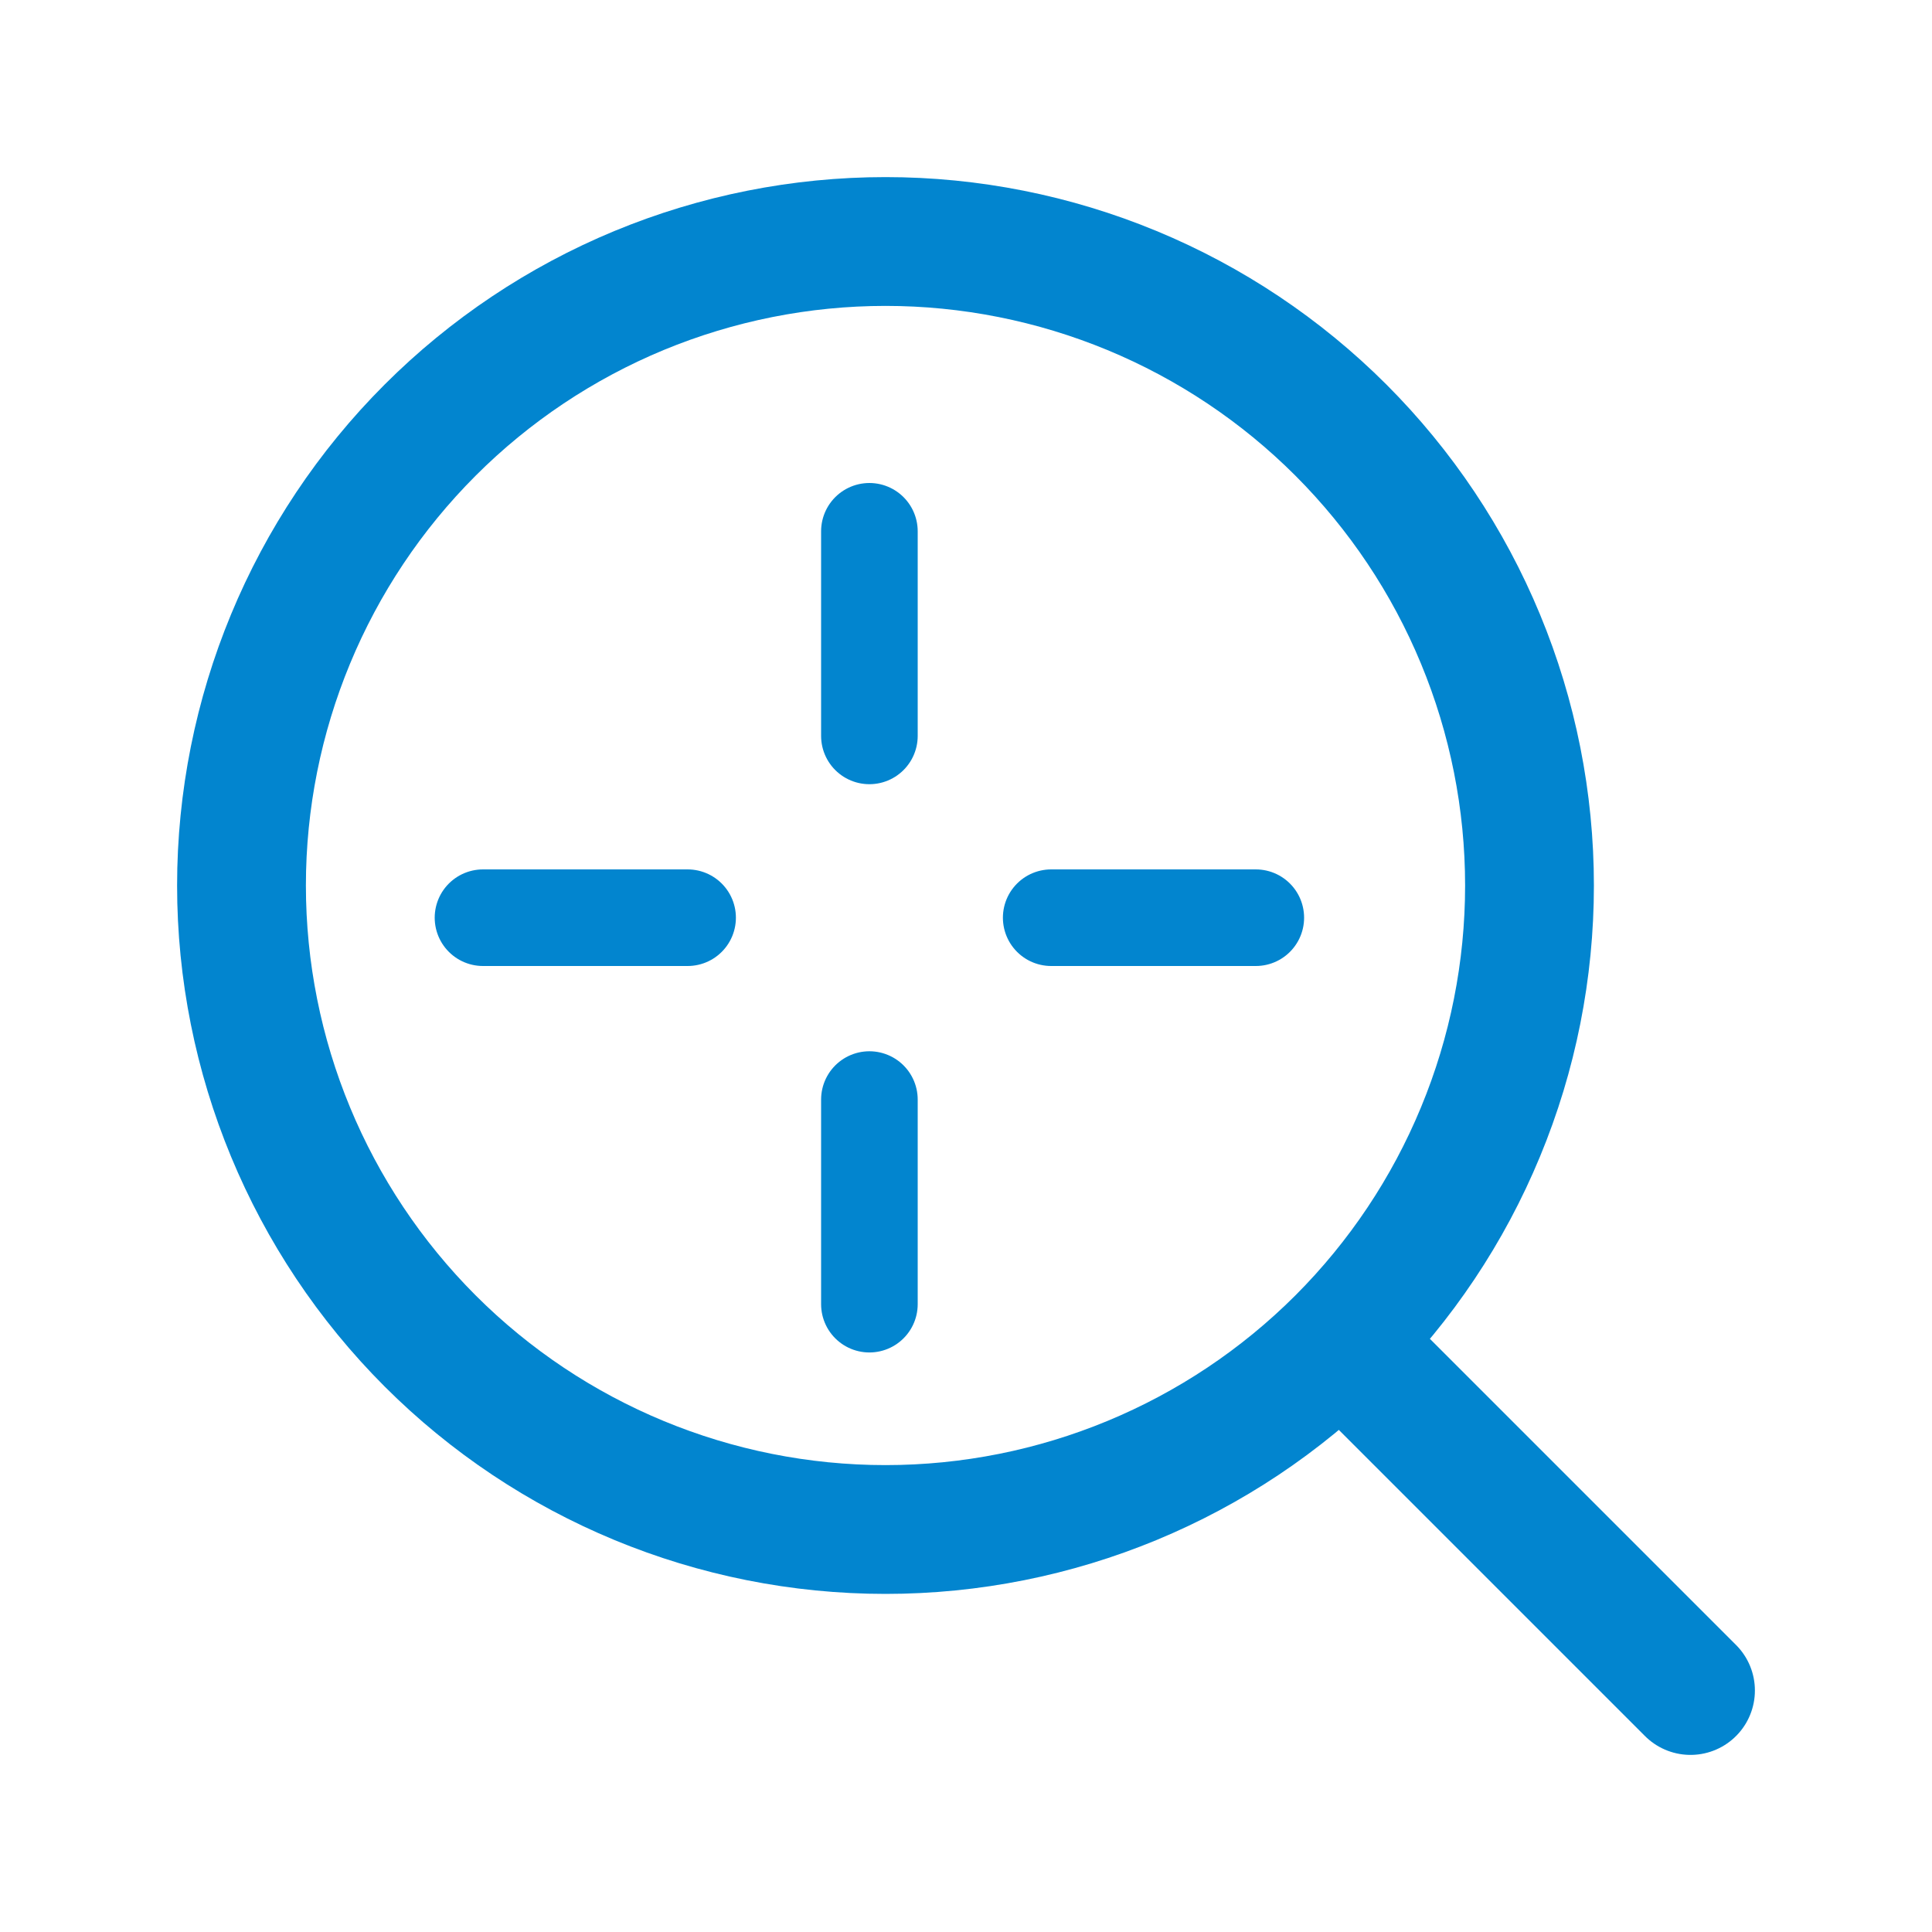
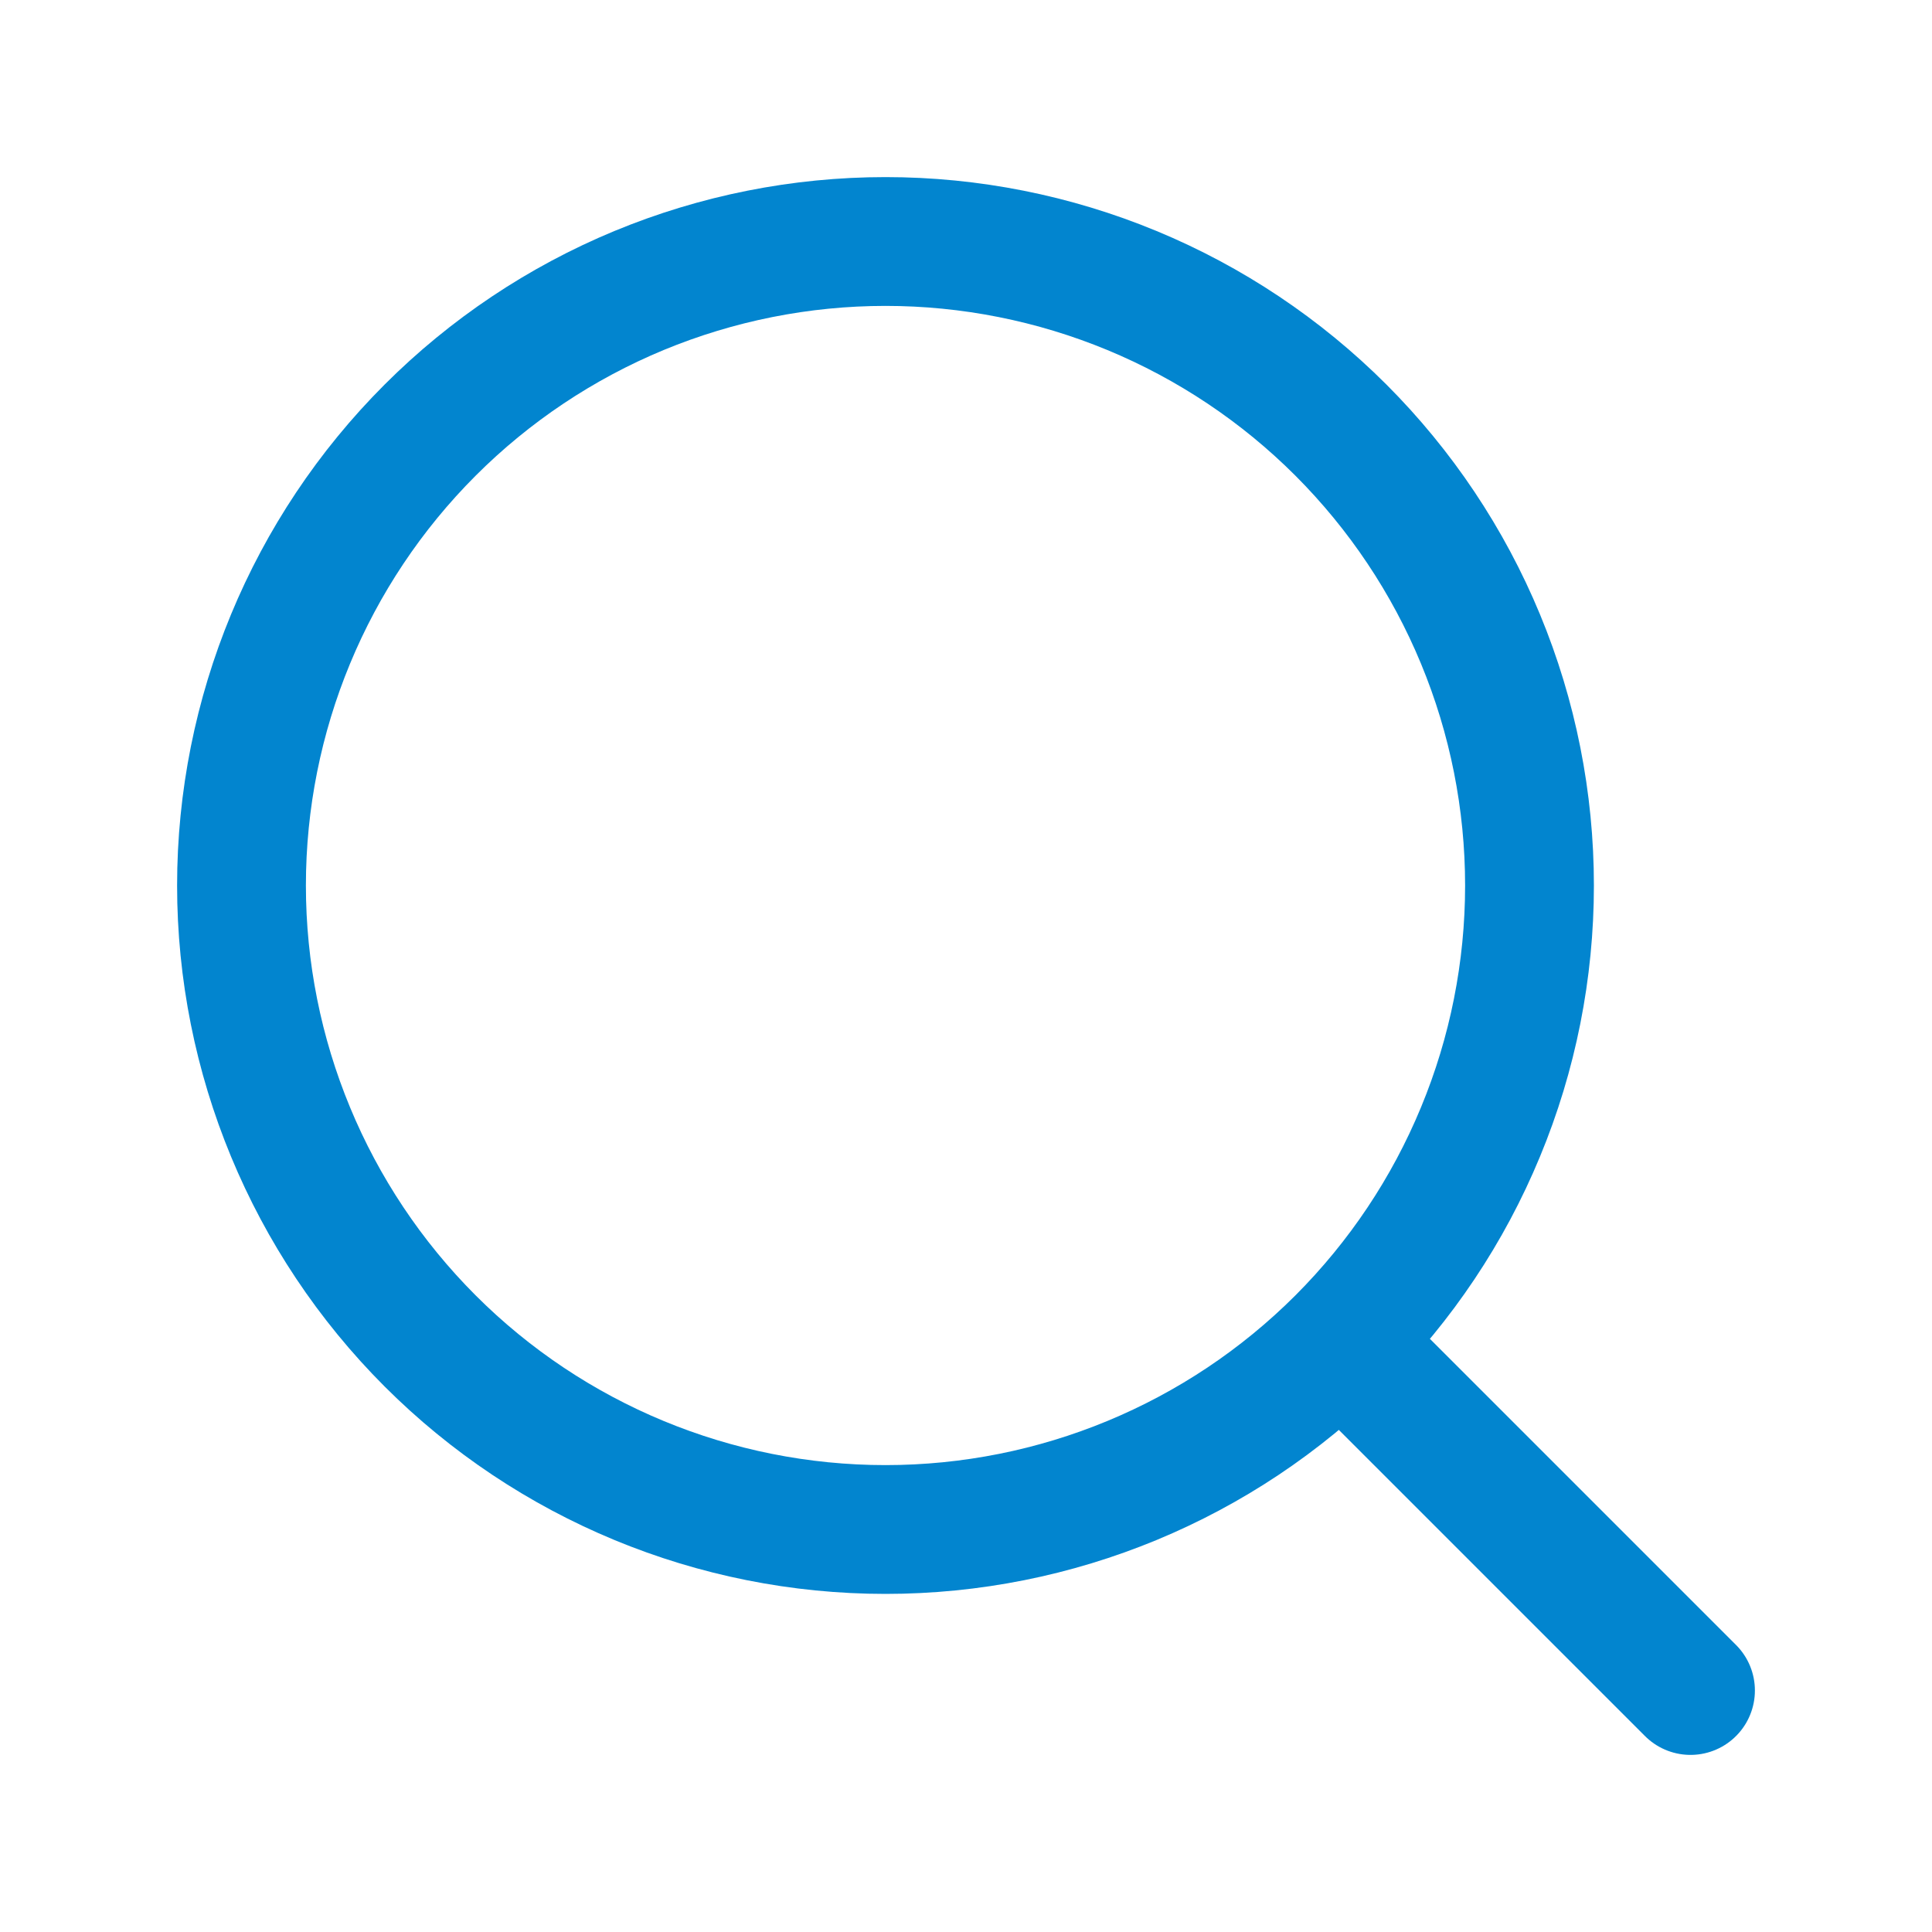
<svg xmlns="http://www.w3.org/2000/svg" width="30" height="30" viewBox="0 0 30 30" fill="none">
  <path d="M26.25 26.25L20.822 20.822M20.822 20.822C21.75 19.893 22.487 18.791 22.989 17.577C23.492 16.364 23.75 15.063 23.75 13.75C23.75 12.437 23.492 11.137 22.989 9.923C22.487 8.71 21.75 7.608 20.822 6.679C19.893 5.75 18.791 5.014 17.577 4.511C16.364 4.009 15.063 3.75 13.75 3.75C12.437 3.75 11.137 4.009 9.923 4.511C8.71 5.014 7.608 5.75 6.679 6.679C4.804 8.554 3.75 11.098 3.75 13.75C3.75 16.402 4.804 18.946 6.679 20.822C8.554 22.697 11.098 23.75 13.75 23.75C16.402 23.75 18.946 22.697 20.822 20.822Z" stroke="#0285CF" stroke-width="2" stroke-linecap="round" stroke-linejoin="round" />
-   <path d="M16.323 14.25H19.5" stroke="#0285CF" stroke-width="1.5" stroke-linecap="round" />
-   <path d="M7.5 14.25H10.677" stroke="#0285CF" stroke-width="1.5" stroke-linecap="round" />
-   <path d="M13.5 11.427V8.25" stroke="#0285CF" stroke-width="1.5" stroke-linecap="round" />
-   <path d="M13.5 20.251V17.074" stroke="#0285CF" stroke-width="1.5" stroke-linecap="round" />
</svg>